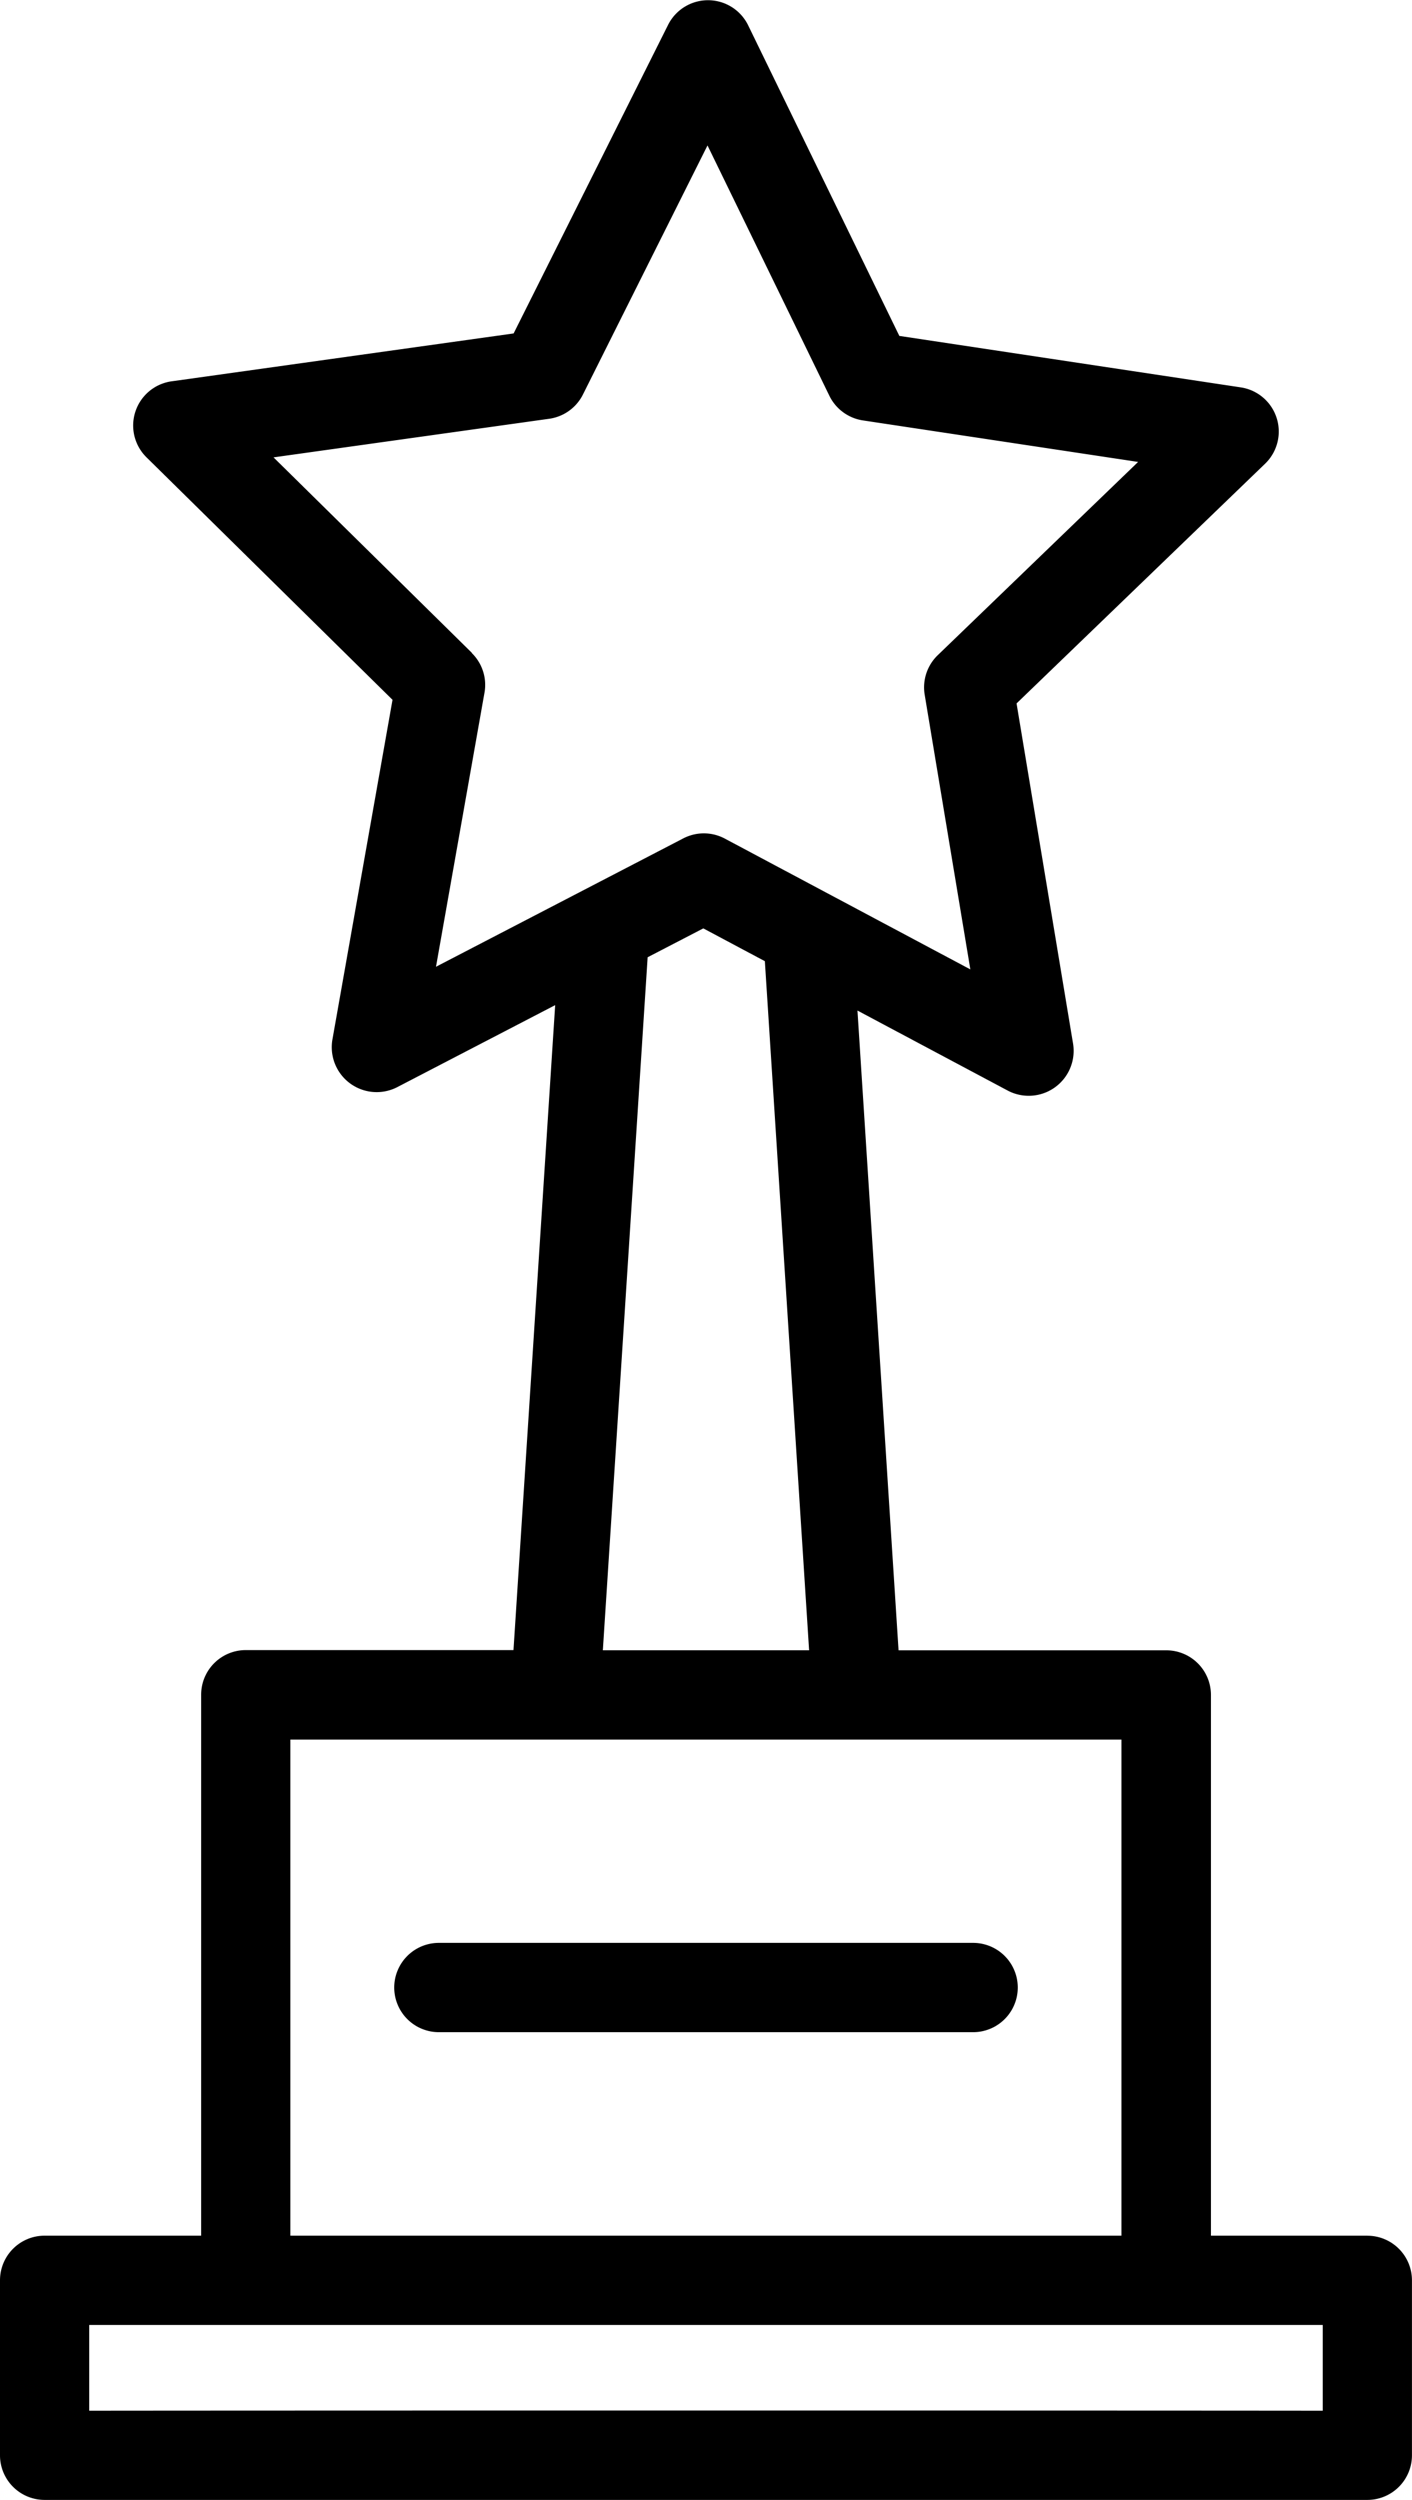
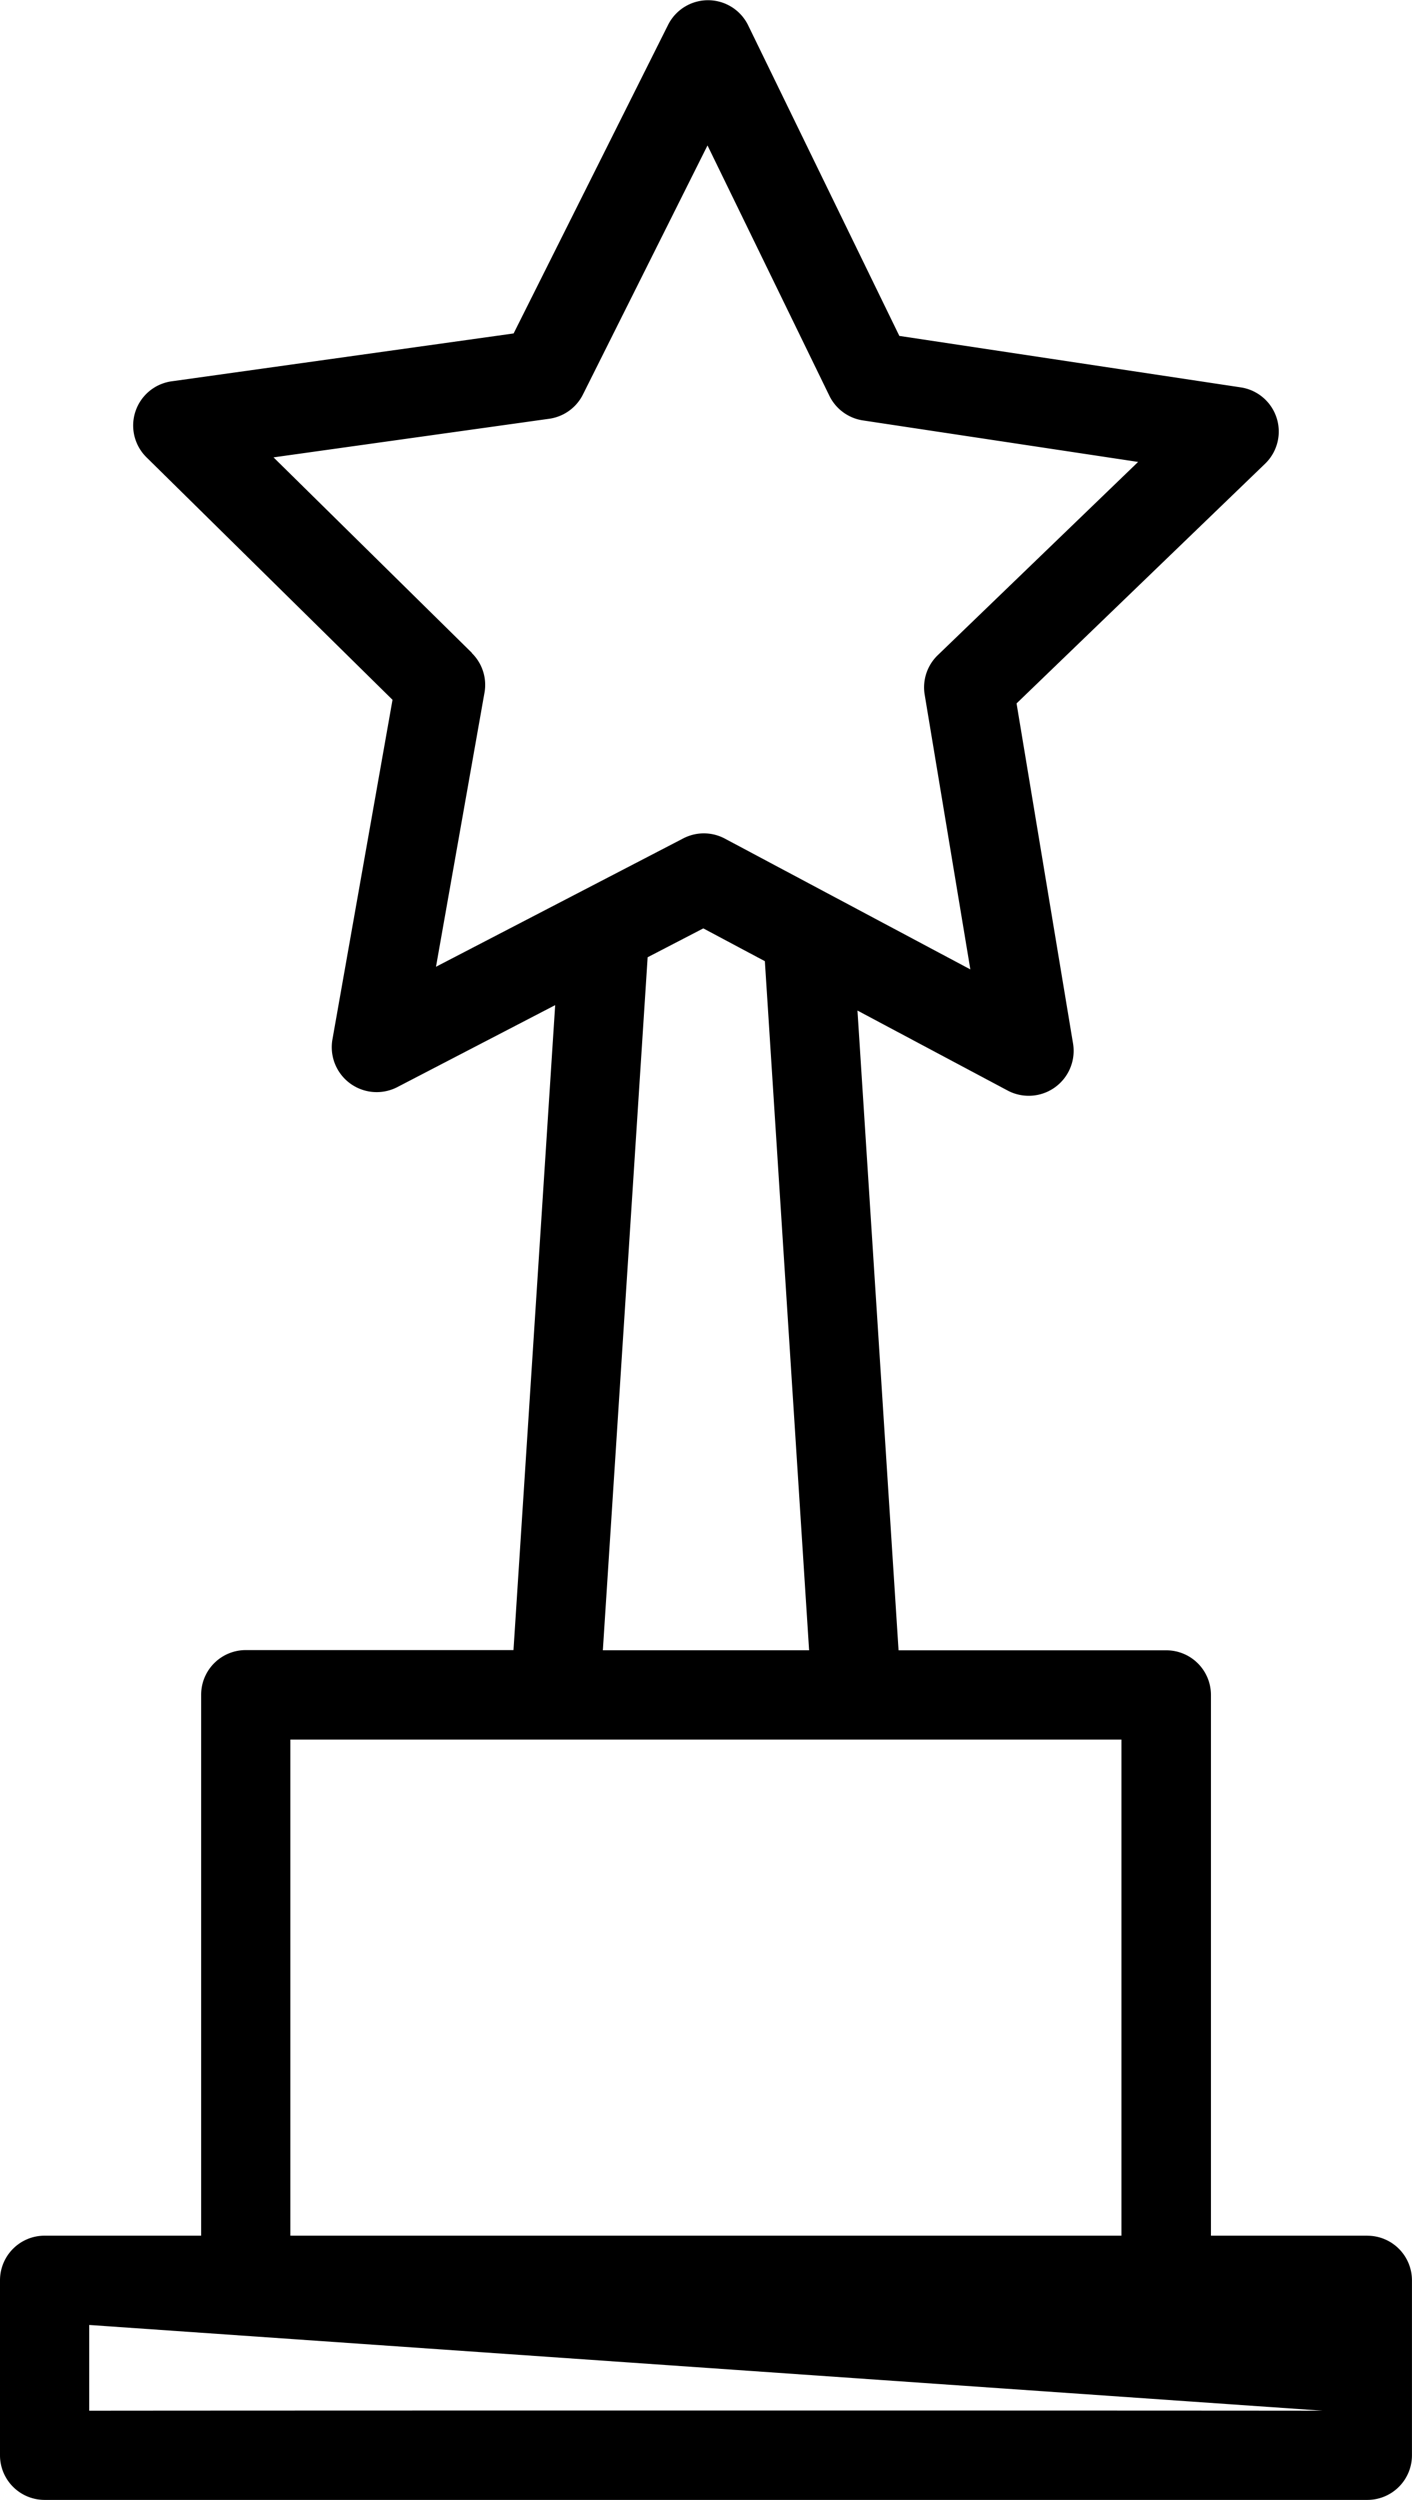
<svg xmlns="http://www.w3.org/2000/svg" width="30.922" height="54.731" viewBox="0 0 30.922 54.731">
  <g id="awards" transform="translate(-16.181 -4)">
-     <path id="Path_38" data-name="Path 38" d="M46.125,52.945H42.7V41.107a.977.977,0,0,0-.977-.977H35.859l-.9-14.006,3.3,1.757a.984.984,0,0,0,1.423-1.023L38.443,19.4l5.444-5.249a.978.978,0,0,0-.533-1.67l-7.478-1.127-3.311-6.8a.978.978,0,0,0-1.753-.01L27.429,11.3l-7.489,1.048a.977.977,0,0,0-.551,1.664l5.388,5.309-1.318,7.447a.984.984,0,0,0,1.413,1.037l3.467-1.8-.913,14.12H21.563a.977.977,0,0,0-.977.977V52.945H17.158a.977.977,0,0,0-.977.977v3.831a.977.977,0,0,0,.977.977H46.125a.977.977,0,0,0,.977-.977V53.923a.977.977,0,0,0-.977-.977ZM26.514,18.292l-4.343-4.279,6.037-.845a.977.977,0,0,0,.739-.531l2.728-5.453,2.669,5.481a.981.981,0,0,0,.733.539l6.028.909-4.389,4.232a.979.979,0,0,0-.285.864l1,6.014-5.381-2.866a.978.978,0,0,0-.91,0l-5.411,2.808,1.062-6a.975.975,0,0,0-.276-.866Zm3.85,6.665,1.219-.632,1.348.718L33.9,40.129H29.383ZM22.54,42.084h18.2V52.945H22.54ZM45.148,56.777c-4.829-.006-22.182-.006-27.013,0V54.9H45.148Z" transform="translate(0)" />
-     <path id="Path_39" data-name="Path 39" d="M37.692,47.521h-11.7a.977.977,0,1,0,0,1.955h11.7a.977.977,0,1,0,0-1.955Z" transform="translate(-0.2 -0.986)" />
+     <path id="Path_38" data-name="Path 38" d="M46.125,52.945H42.7V41.107a.977.977,0,0,0-.977-.977H35.859l-.9-14.006,3.3,1.757a.984.984,0,0,0,1.423-1.023L38.443,19.4l5.444-5.249a.978.978,0,0,0-.533-1.67l-7.478-1.127-3.311-6.8a.978.978,0,0,0-1.753-.01L27.429,11.3l-7.489,1.048a.977.977,0,0,0-.551,1.664l5.388,5.309-1.318,7.447a.984.984,0,0,0,1.413,1.037l3.467-1.8-.913,14.12H21.563a.977.977,0,0,0-.977.977V52.945H17.158a.977.977,0,0,0-.977.977v3.831a.977.977,0,0,0,.977.977H46.125a.977.977,0,0,0,.977-.977V53.923a.977.977,0,0,0-.977-.977ZM26.514,18.292l-4.343-4.279,6.037-.845a.977.977,0,0,0,.739-.531l2.728-5.453,2.669,5.481a.981.981,0,0,0,.733.539l6.028.909-4.389,4.232a.979.979,0,0,0-.285.864l1,6.014-5.381-2.866a.978.978,0,0,0-.91,0l-5.411,2.808,1.062-6a.975.975,0,0,0-.276-.866Zm3.85,6.665,1.219-.632,1.348.718L33.9,40.129H29.383ZM22.54,42.084h18.2V52.945H22.54ZM45.148,56.777c-4.829-.006-22.182-.006-27.013,0V54.9Z" transform="translate(0)" />
  </g>
</svg>